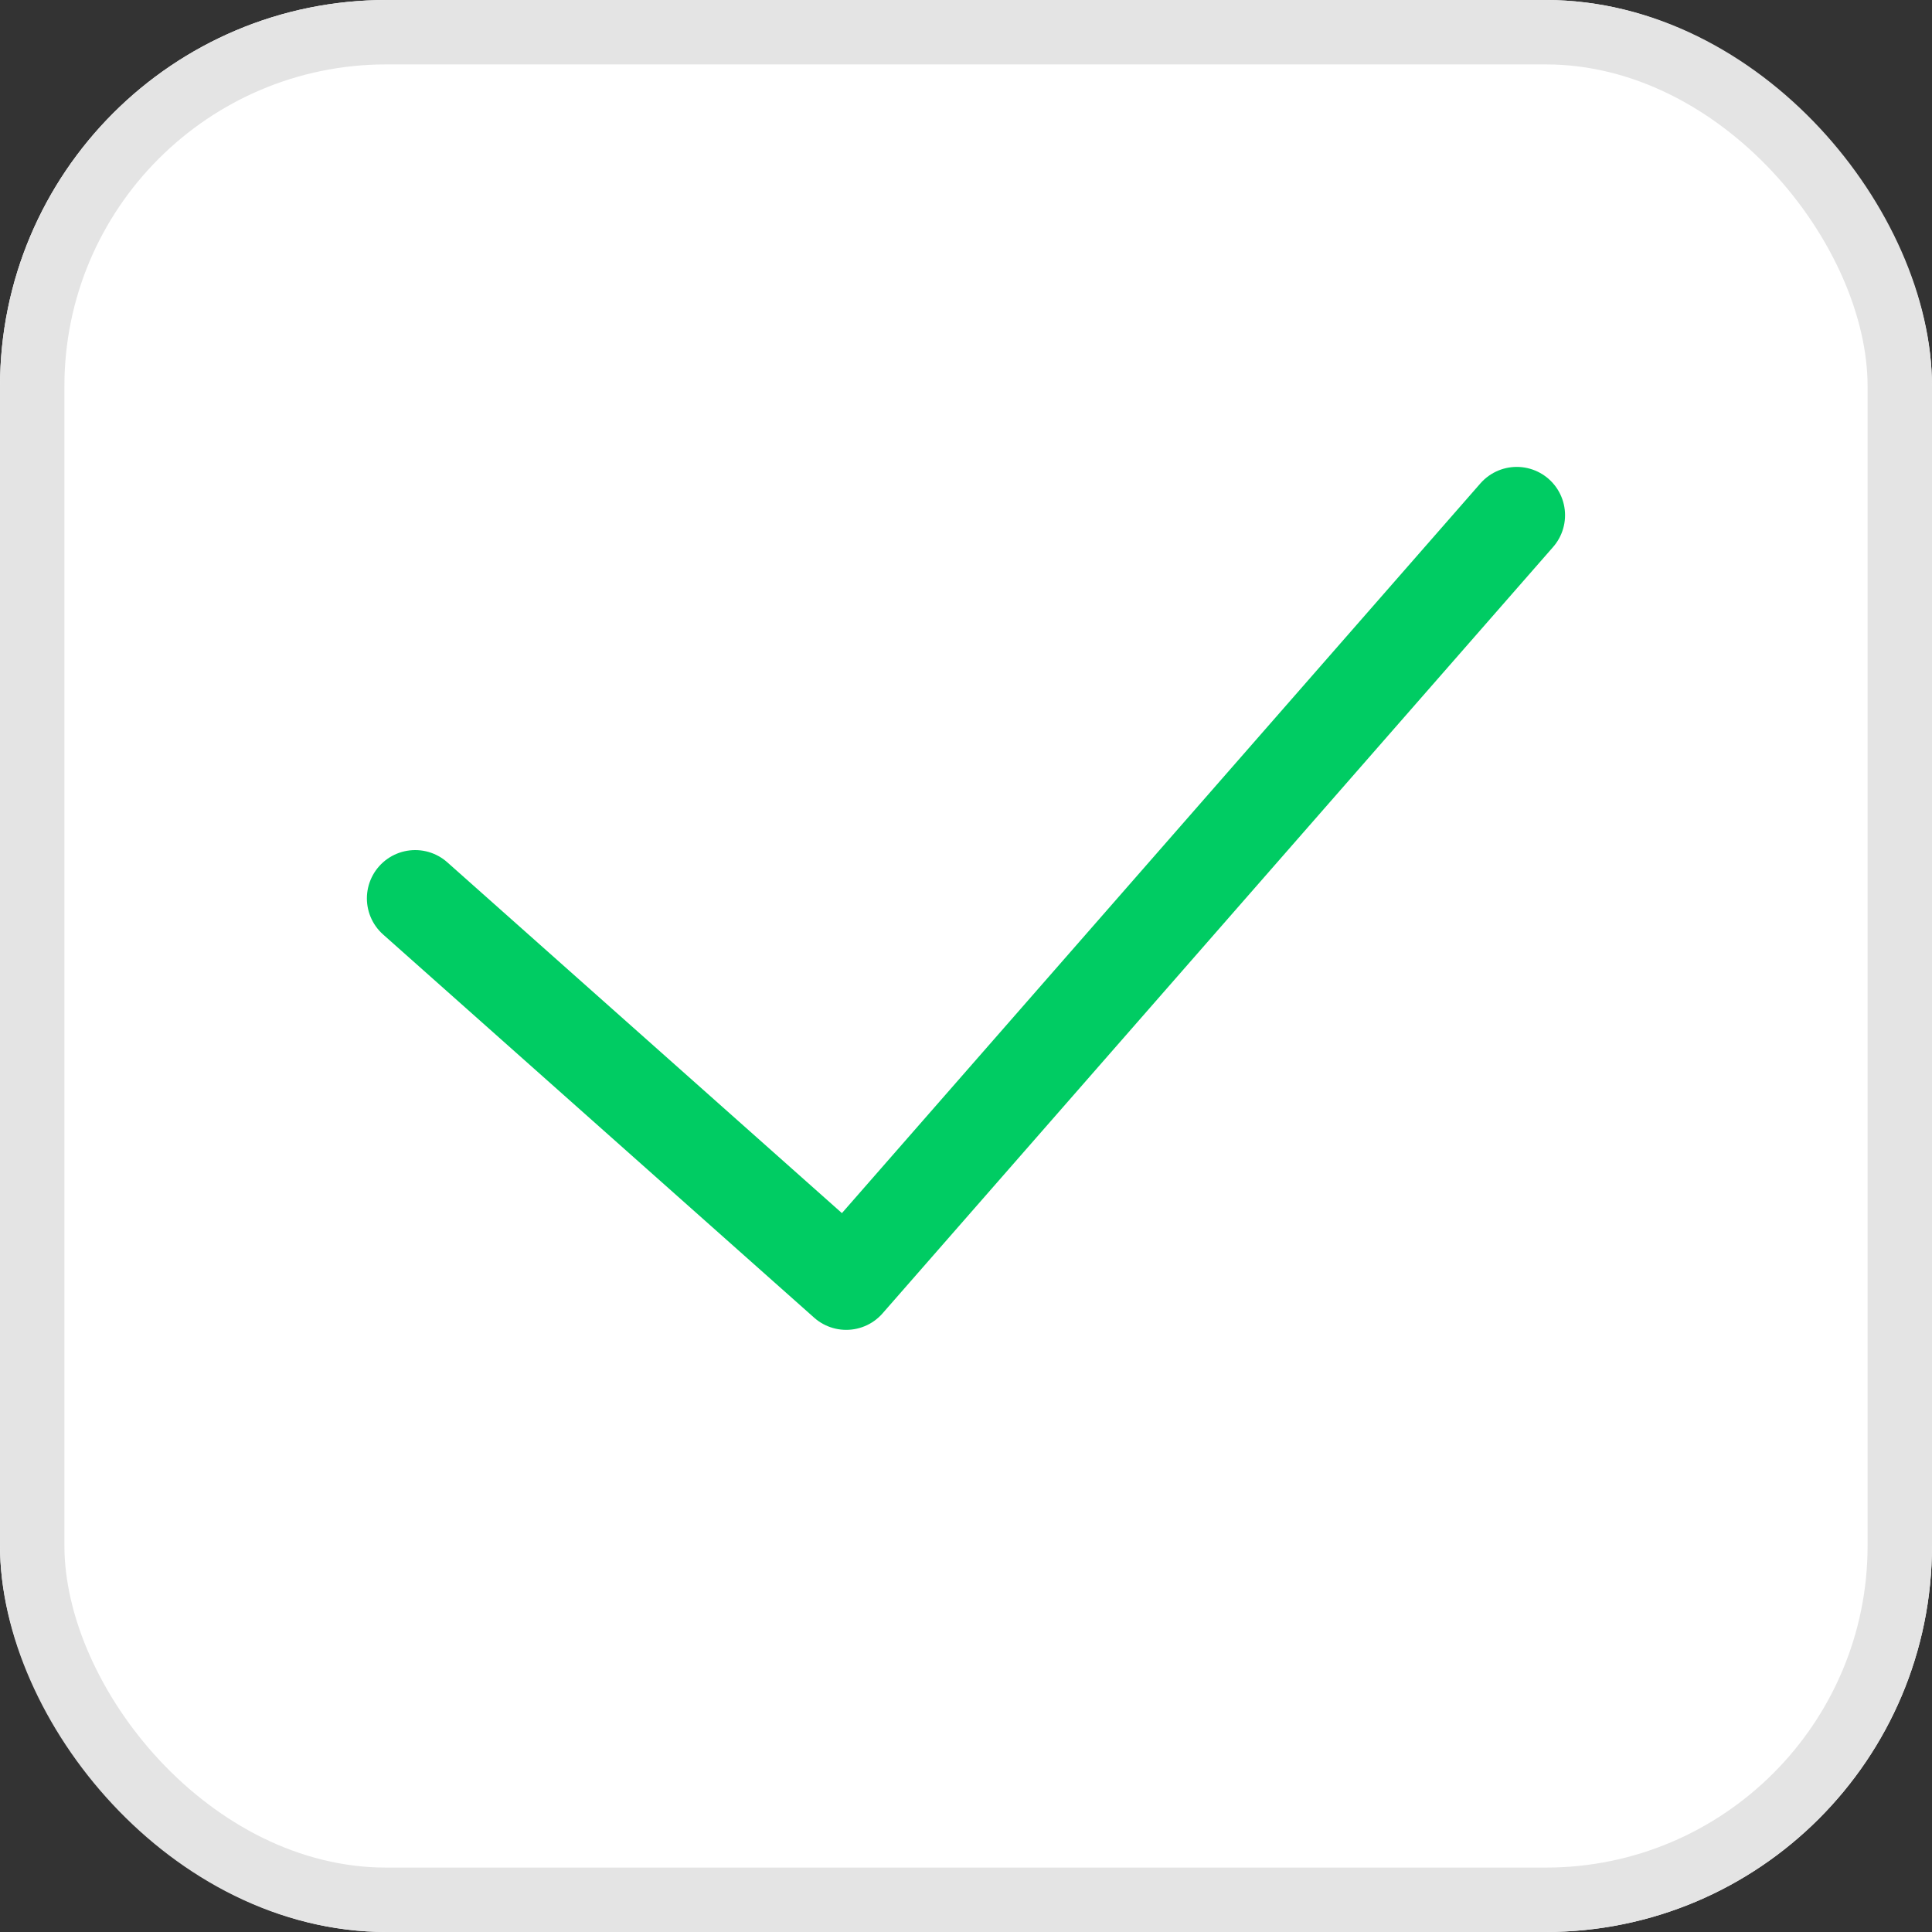
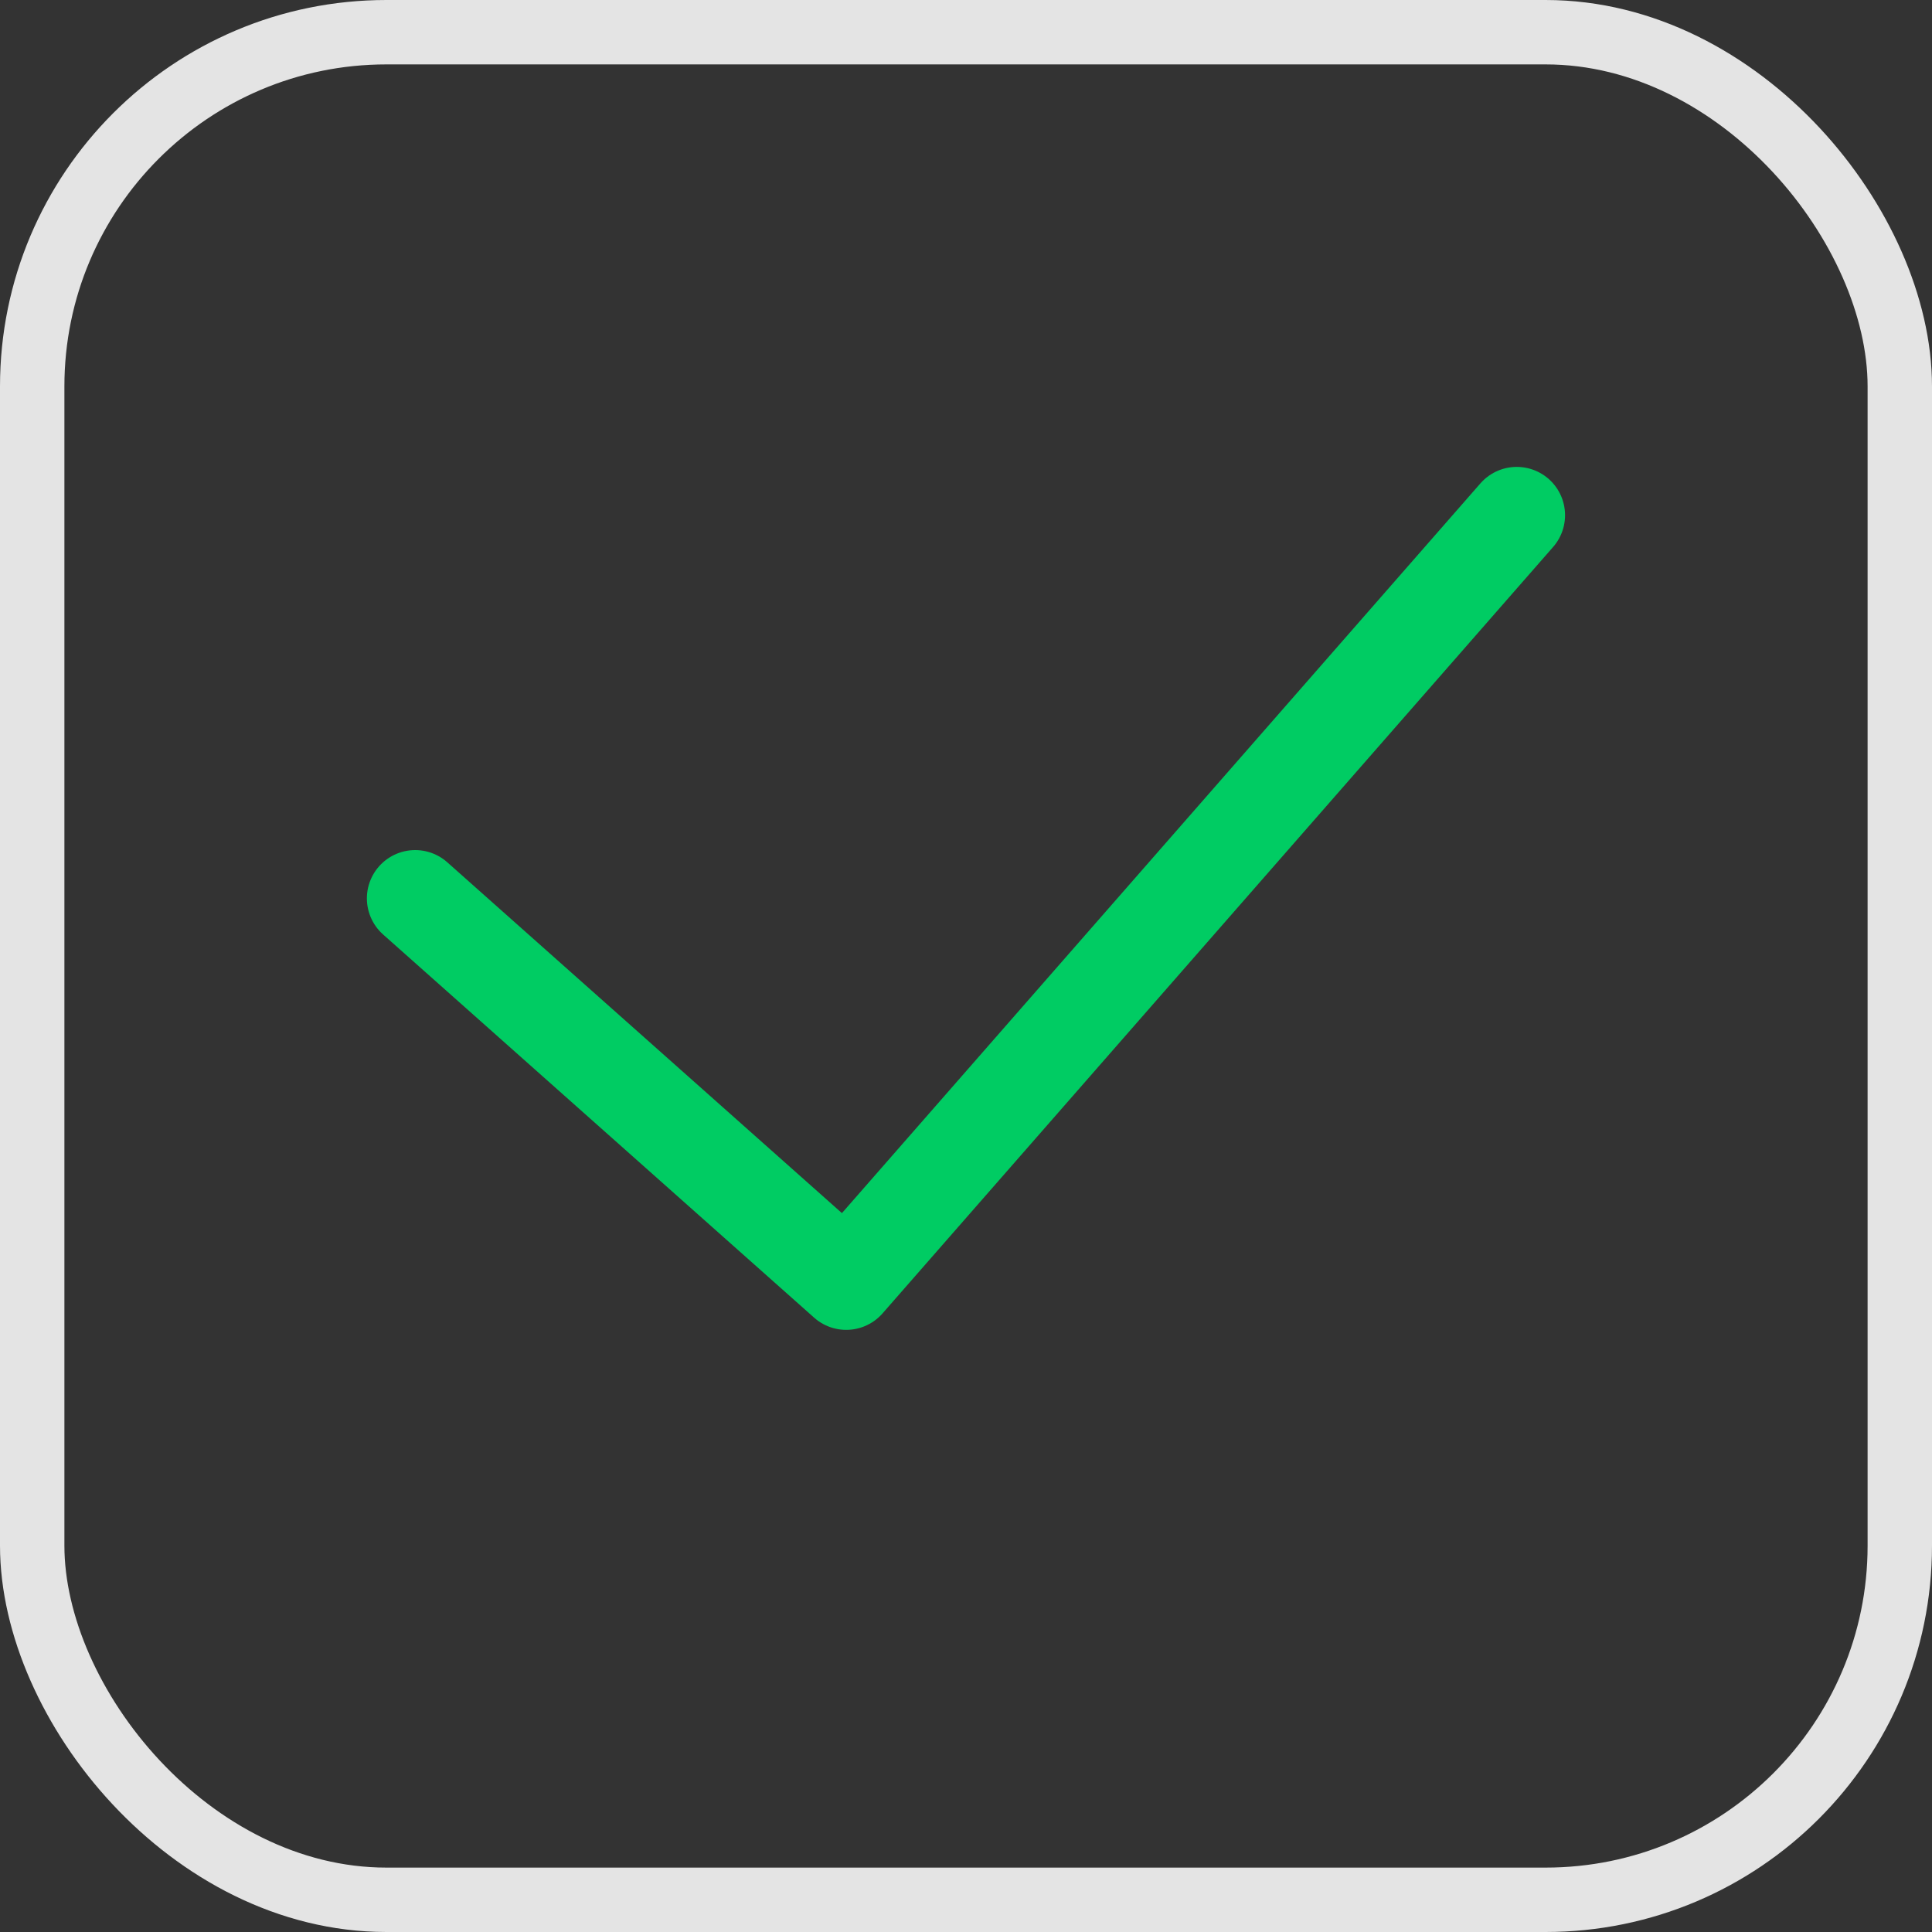
<svg xmlns="http://www.w3.org/2000/svg" width="30" height="30" viewBox="0 0 30 30">
  <rect x="0" y="0" width="30" height="30" fill="#333333" stroke="none" />
  <g id="Group_438" data-name="Group 438" transform="translate(-927 -360)">
    <g id="Rectangle_56" data-name="Rectangle 56" transform="translate(927 360)" fill="#fff" stroke="#e4e4e4" stroke-width="1">
-       <rect width="30" height="30" rx="6" stroke="none" />
      <rect x="0.5" y="0.5" width="29" height="29" rx="5.5" fill="none" />
    </g>
    <path id="Path_534" data-name="Path 534" d="M912.5,1136.45l6.693,5.95,10.412-11.9" transform="translate(20.947 -762.5)" fill="none" stroke="#00CC63" stroke-linecap="round" stroke-linejoin="round" stroke-width="1.5" />
  </g>
</svg>